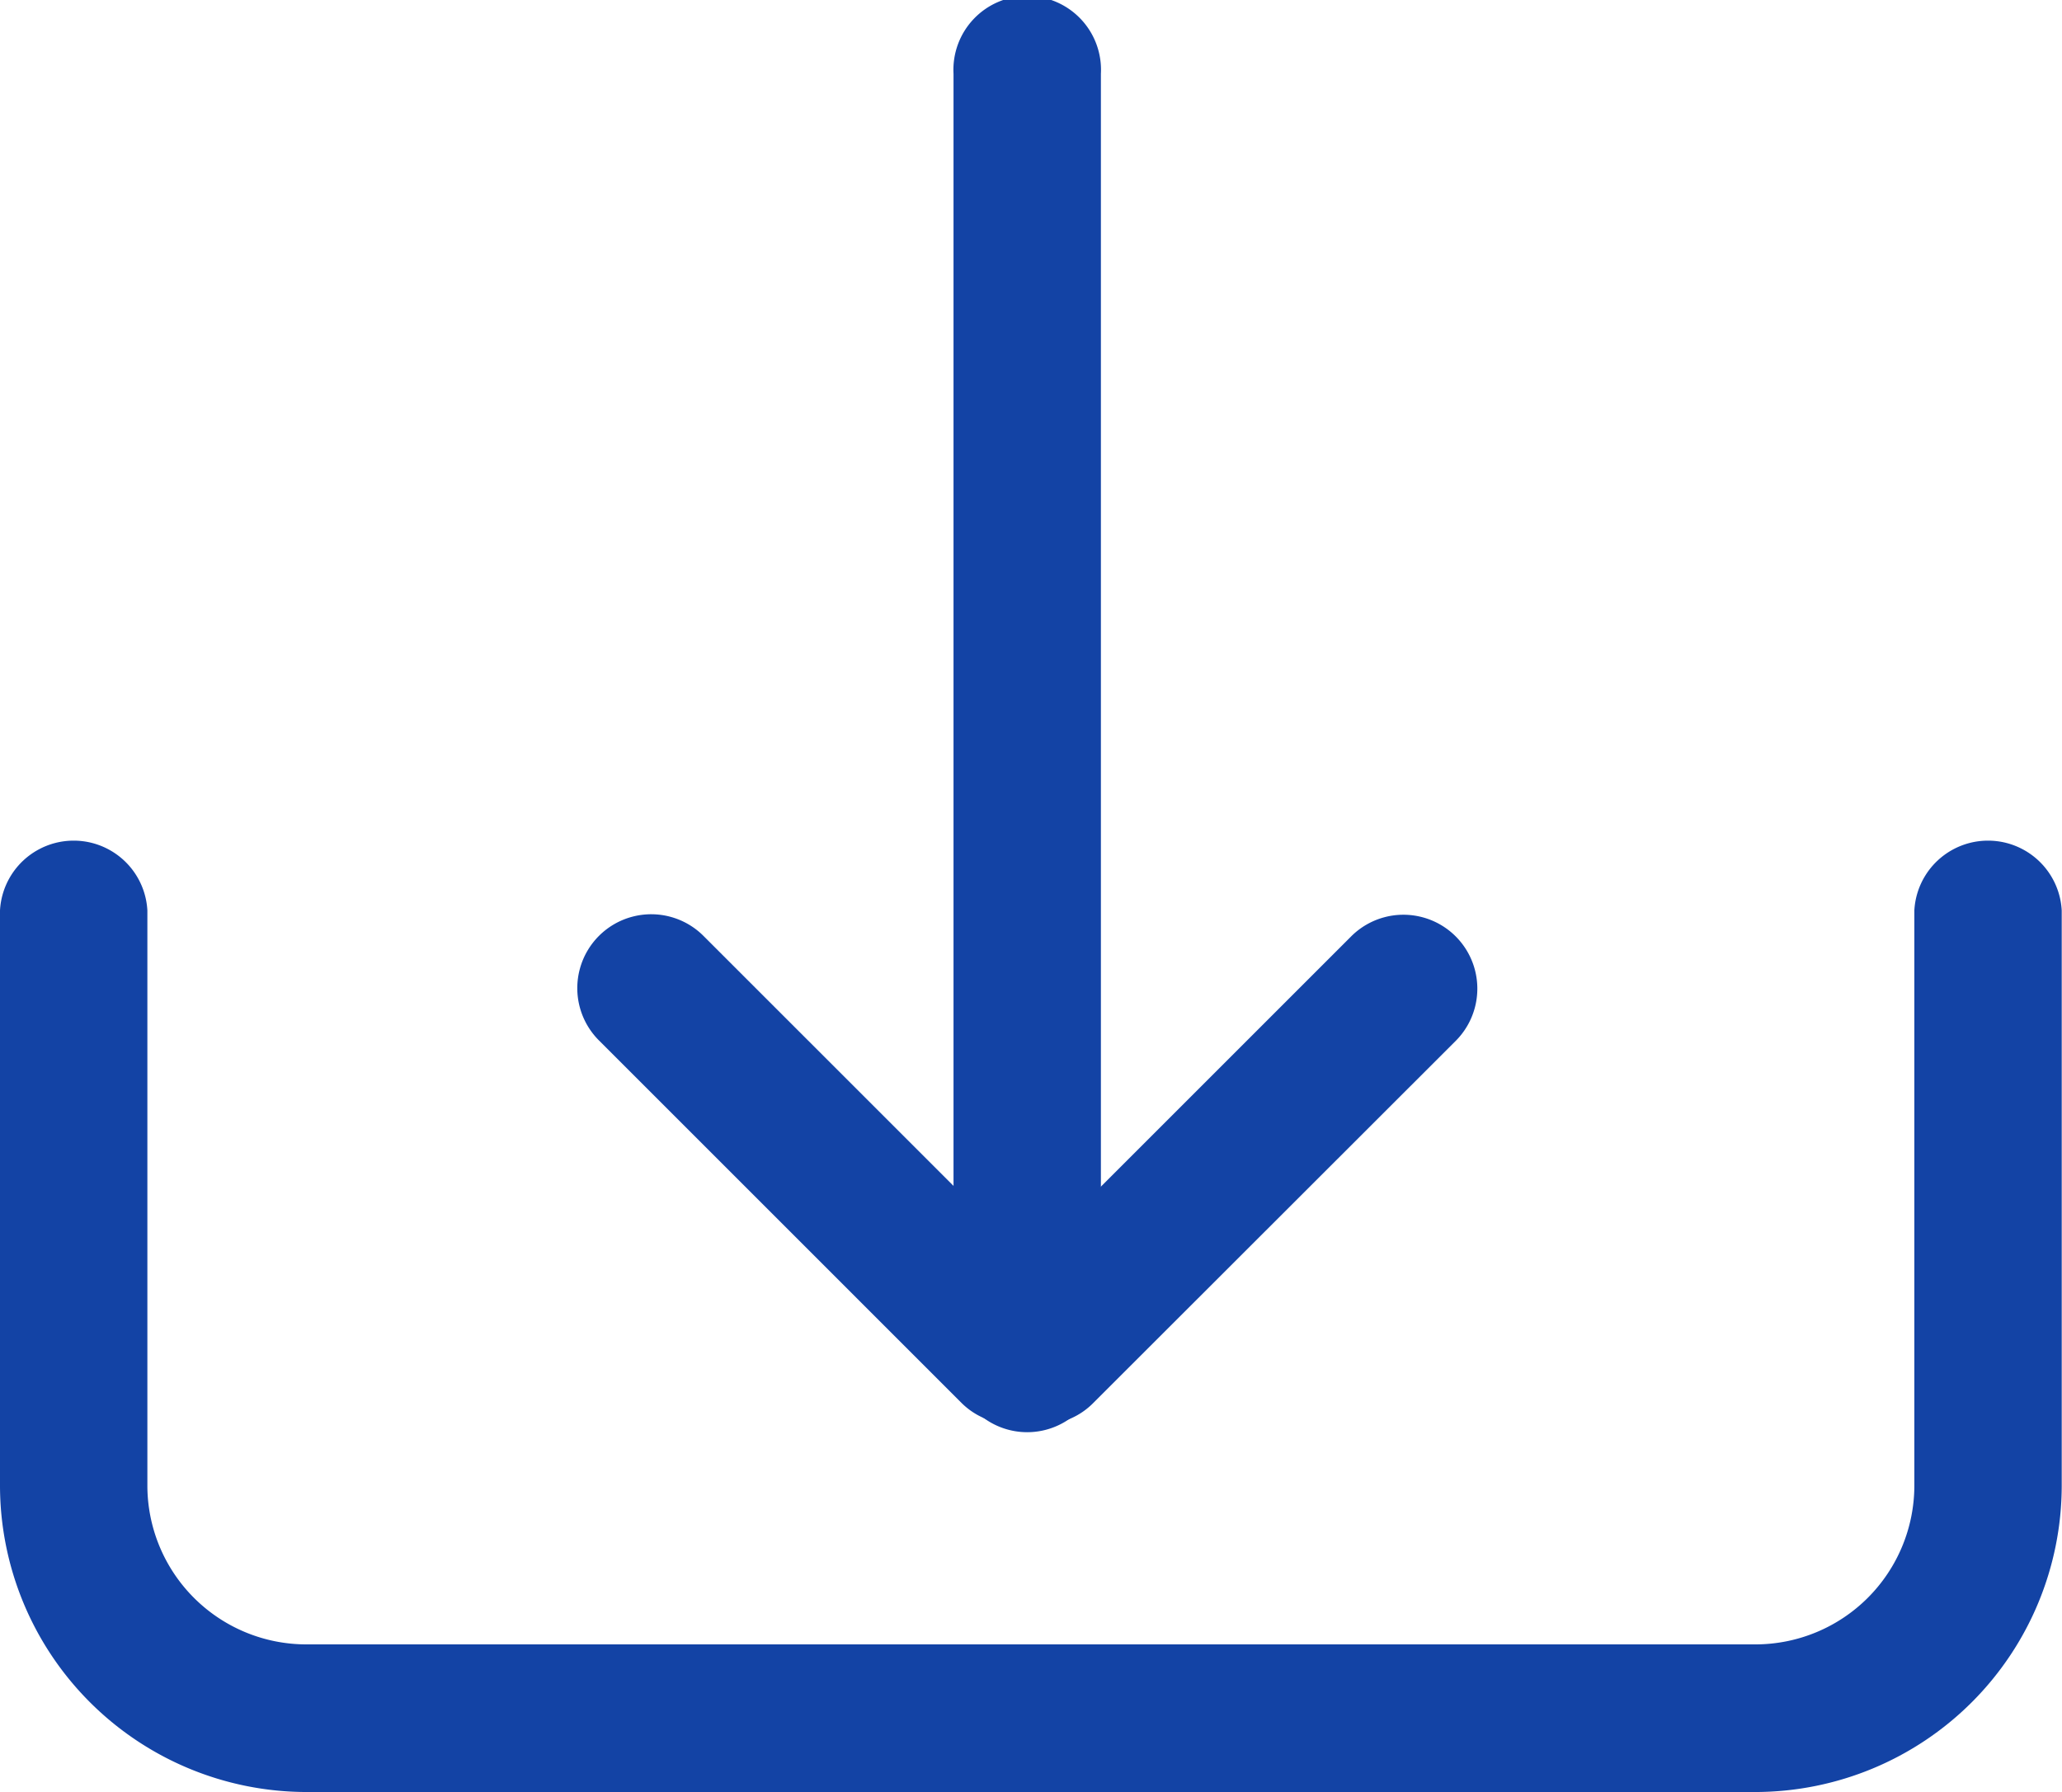
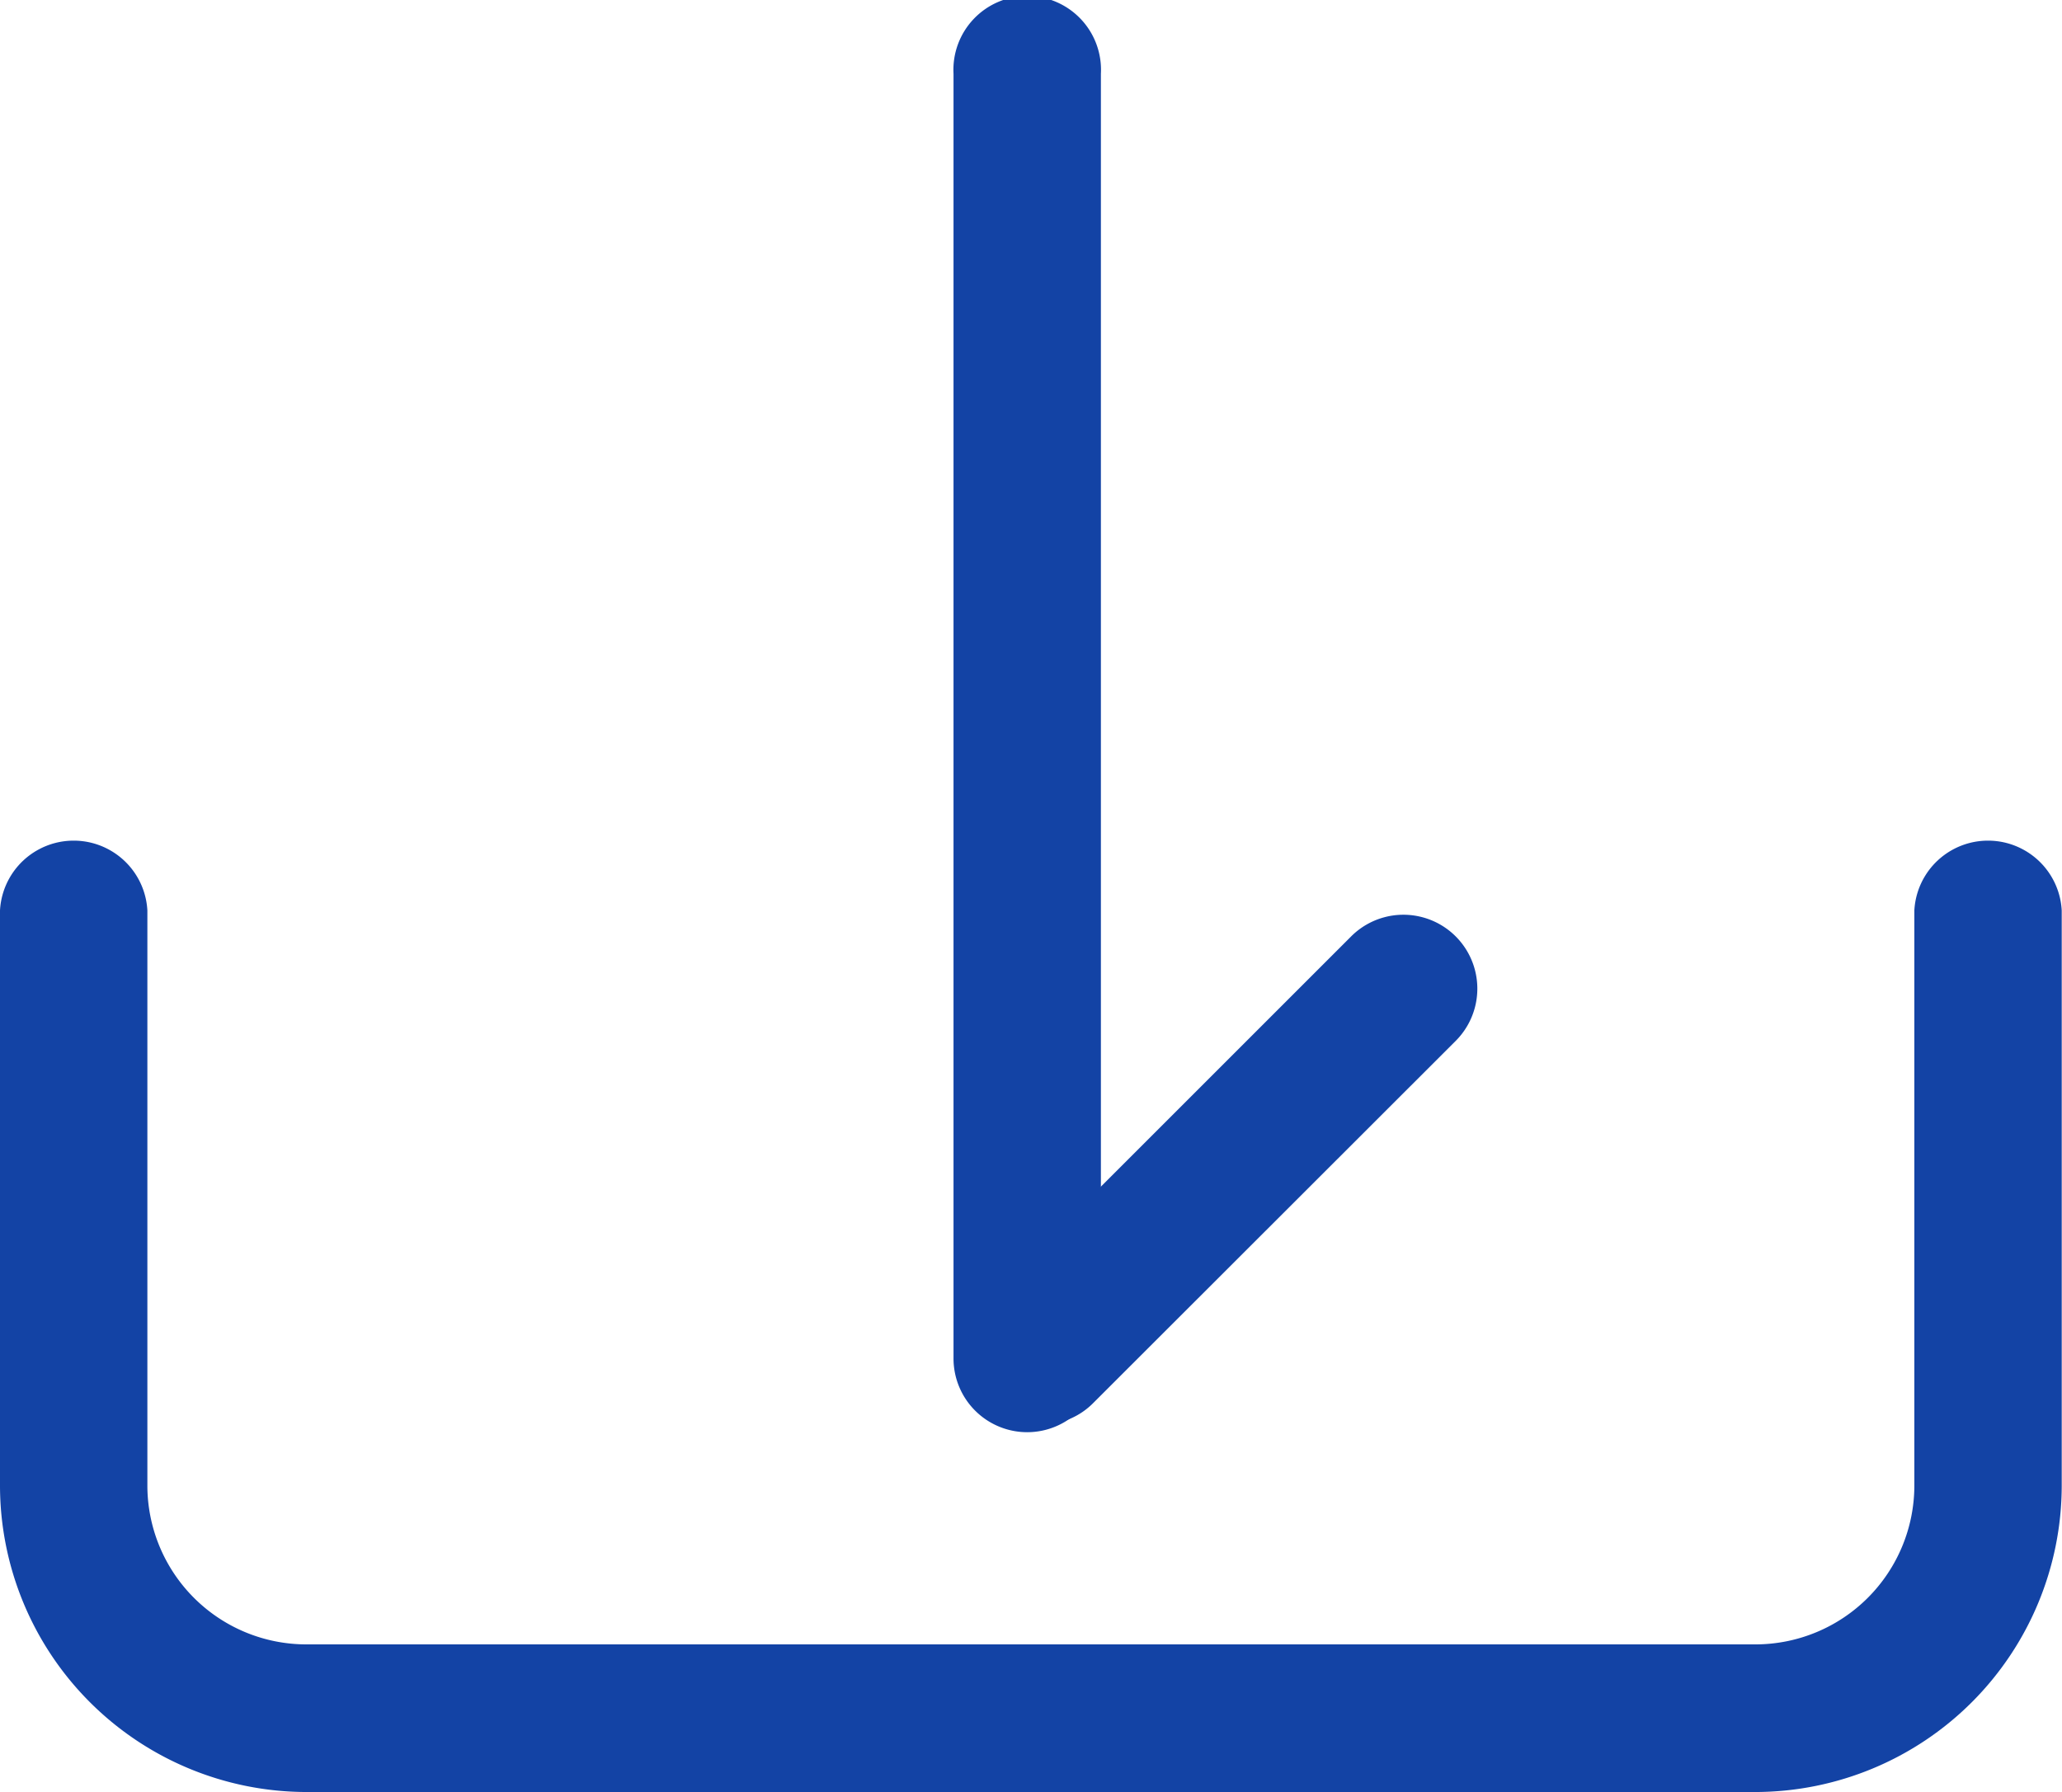
<svg xmlns="http://www.w3.org/2000/svg" width="37.777" height="32.836" viewBox="0 0 37.777 32.836">
  <defs>
    <style>.a{fill:#1343a5;}</style>
  </defs>
  <g transform="translate(-67.1 -119.8)">
    <path class="a" d="M99.264,500.006H72.713a5.621,5.621,0,0,1-5.613-5.613V483.852a1.352,1.352,0,0,1,2.7,0v10.541a2.913,2.913,0,0,0,2.908,2.908H99.264a2.913,2.913,0,0,0,2.908-2.908V483.852a1.352,1.352,0,0,1,2.7,0v10.541A5.621,5.621,0,0,1,99.264,500.006Z" transform="translate(0 -347.37)" />
    <path class="a" d="M481.753,146.043a1.351,1.351,0,0,1-1.352-1.353V121.152a1.352,1.352,0,1,1,2.7,0V144.69A1.351,1.351,0,0,1,481.753,146.043Z" transform="translate(-395.832)" />
    <path class="a" d="M487.876,525.765a1.334,1.334,0,0,1-.955-.4,1.355,1.355,0,0,1,0-1.915l6.631-6.631a1.354,1.354,0,0,1,1.915,1.915l-6.636,6.631A1.334,1.334,0,0,1,487.876,525.765Z" transform="translate(-401.698 -379.861)" />
-     <path class="a" d="M325.308,525.565a1.334,1.334,0,0,1-.955-.4l-6.631-6.631a1.354,1.354,0,0,1,1.915-1.915l6.631,6.631a1.355,1.355,0,0,1-.959,2.312Z" transform="translate(-239.649 -379.67)" />
  </g>
</svg>